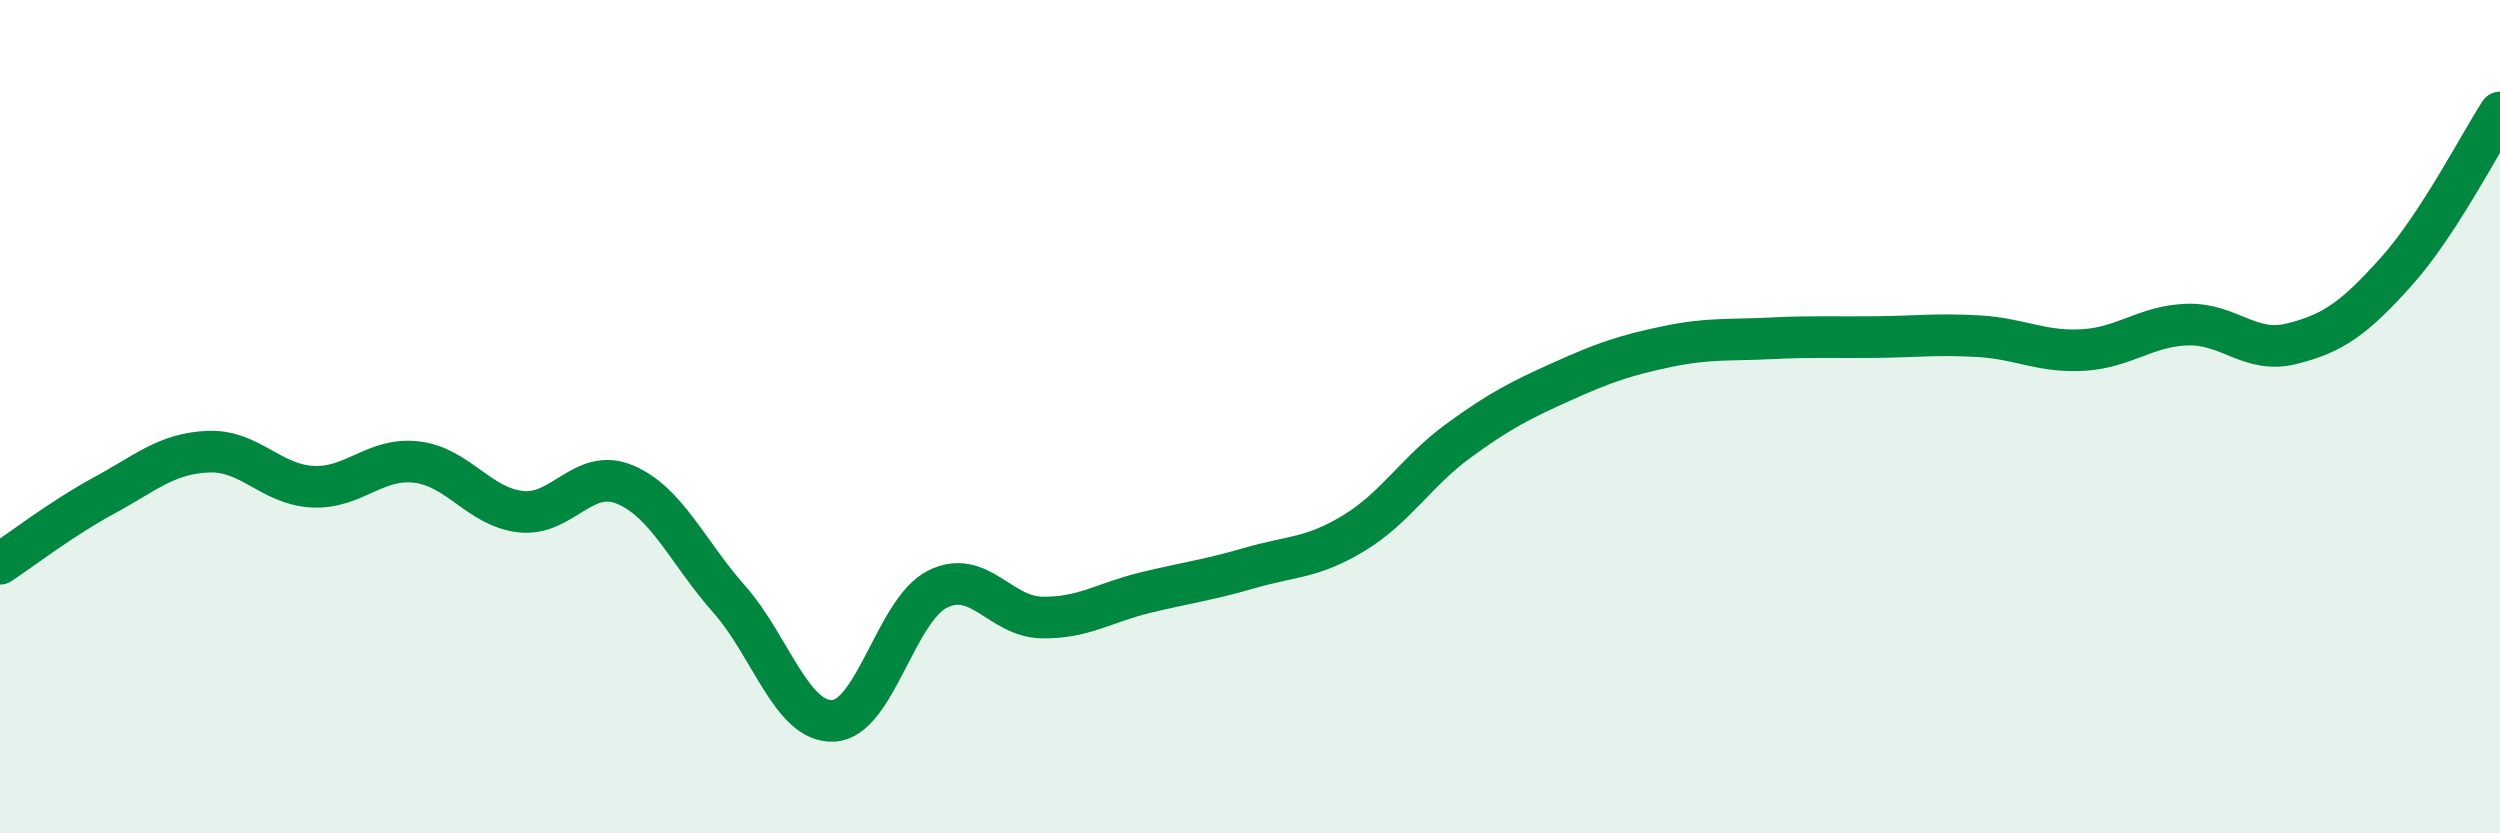
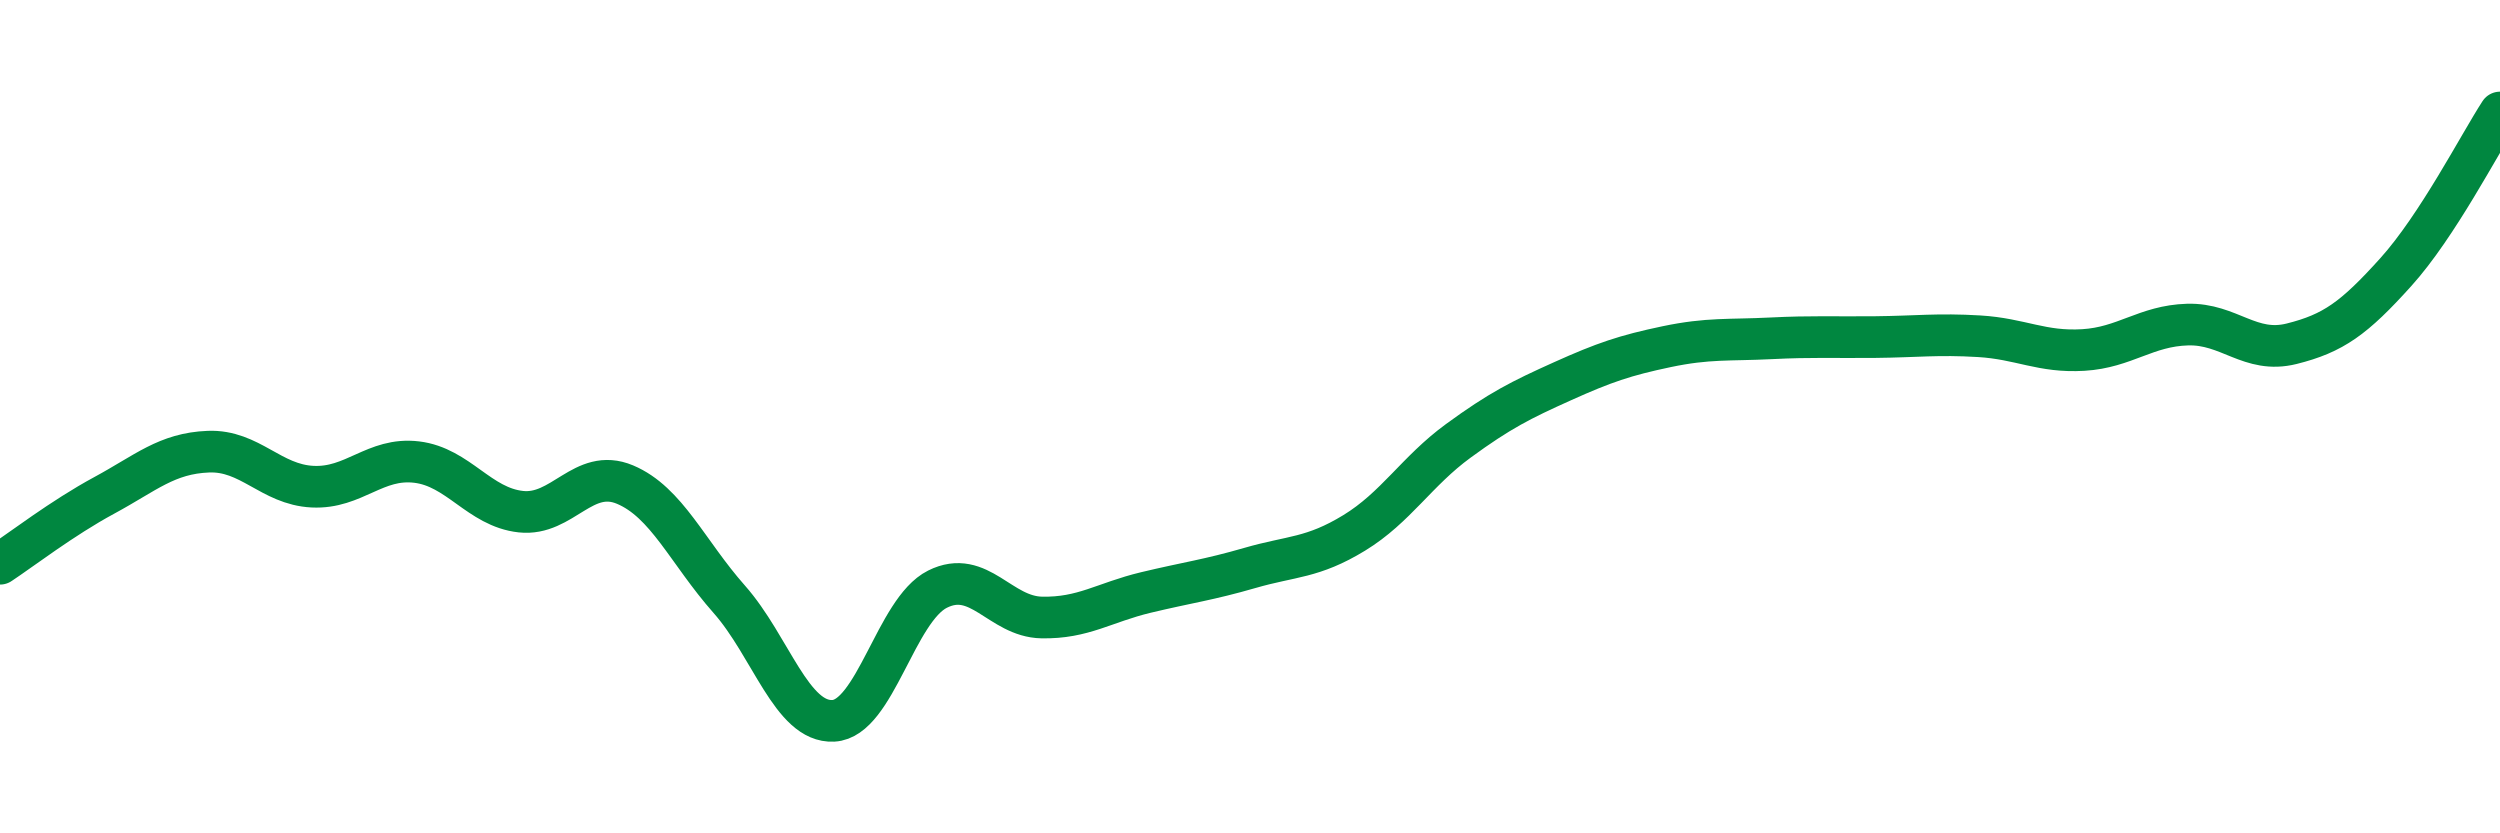
<svg xmlns="http://www.w3.org/2000/svg" width="60" height="20" viewBox="0 0 60 20">
-   <path d="M 0,13.53 C 0.5,13.2 1.5,12.43 2.5,11.89 C 3.5,11.35 4,10.88 5,10.84 C 6,10.8 6.5,11.63 7.5,11.68 C 8.5,11.73 9,10.97 10,11.09 C 11,11.21 11.5,12.17 12.5,12.28 C 13.5,12.39 14,11.21 15,11.63 C 16,12.05 16.5,13.25 17.5,14.38 C 18.5,15.51 19,17.35 20,17.3 C 21,17.25 21.5,14.64 22.5,14.14 C 23.5,13.64 24,14.8 25,14.82 C 26,14.84 26.5,14.46 27.5,14.22 C 28.5,13.98 29,13.92 30,13.63 C 31,13.34 31.5,13.4 32.5,12.79 C 33.5,12.18 34,11.31 35,10.58 C 36,9.85 36.5,9.6 37.5,9.15 C 38.5,8.7 39,8.53 40,8.32 C 41,8.11 41.5,8.17 42.5,8.12 C 43.5,8.07 44,8.1 45,8.09 C 46,8.08 46.5,8.01 47.5,8.07 C 48.5,8.13 49,8.46 50,8.4 C 51,8.34 51.5,7.82 52.5,7.79 C 53.5,7.76 54,8.5 55,8.25 C 56,8 56.5,7.64 57.5,6.53 C 58.5,5.42 59.5,3.47 60,2.7L60 20L0 20Z" fill="#008740" opacity="0.1" stroke-linecap="round" stroke-linejoin="round" />
  <path d="M 0,13.53 C 0.5,13.2 1.5,12.43 2.5,11.89 C 3.5,11.35 4,10.88 5,10.84 C 6,10.8 6.5,11.63 7.5,11.68 C 8.5,11.73 9,10.97 10,11.09 C 11,11.21 11.5,12.17 12.5,12.28 C 13.5,12.39 14,11.21 15,11.63 C 16,12.05 16.5,13.25 17.5,14.38 C 18.5,15.51 19,17.35 20,17.3 C 21,17.25 21.5,14.64 22.5,14.14 C 23.5,13.64 24,14.8 25,14.82 C 26,14.84 26.5,14.46 27.5,14.22 C 28.5,13.98 29,13.92 30,13.63 C 31,13.34 31.5,13.4 32.5,12.79 C 33.5,12.18 34,11.31 35,10.58 C 36,9.85 36.5,9.6 37.5,9.15 C 38.5,8.7 39,8.53 40,8.32 C 41,8.11 41.5,8.17 42.5,8.12 C 43.5,8.07 44,8.1 45,8.09 C 46,8.08 46.5,8.01 47.5,8.07 C 48.5,8.13 49,8.46 50,8.4 C 51,8.34 51.5,7.82 52.5,7.79 C 53.5,7.76 54,8.5 55,8.25 C 56,8 56.5,7.64 57.5,6.53 C 58.5,5.42 59.5,3.47 60,2.7" stroke="#008740" stroke-width="1" fill="none" stroke-linecap="round" stroke-linejoin="round" />
</svg>